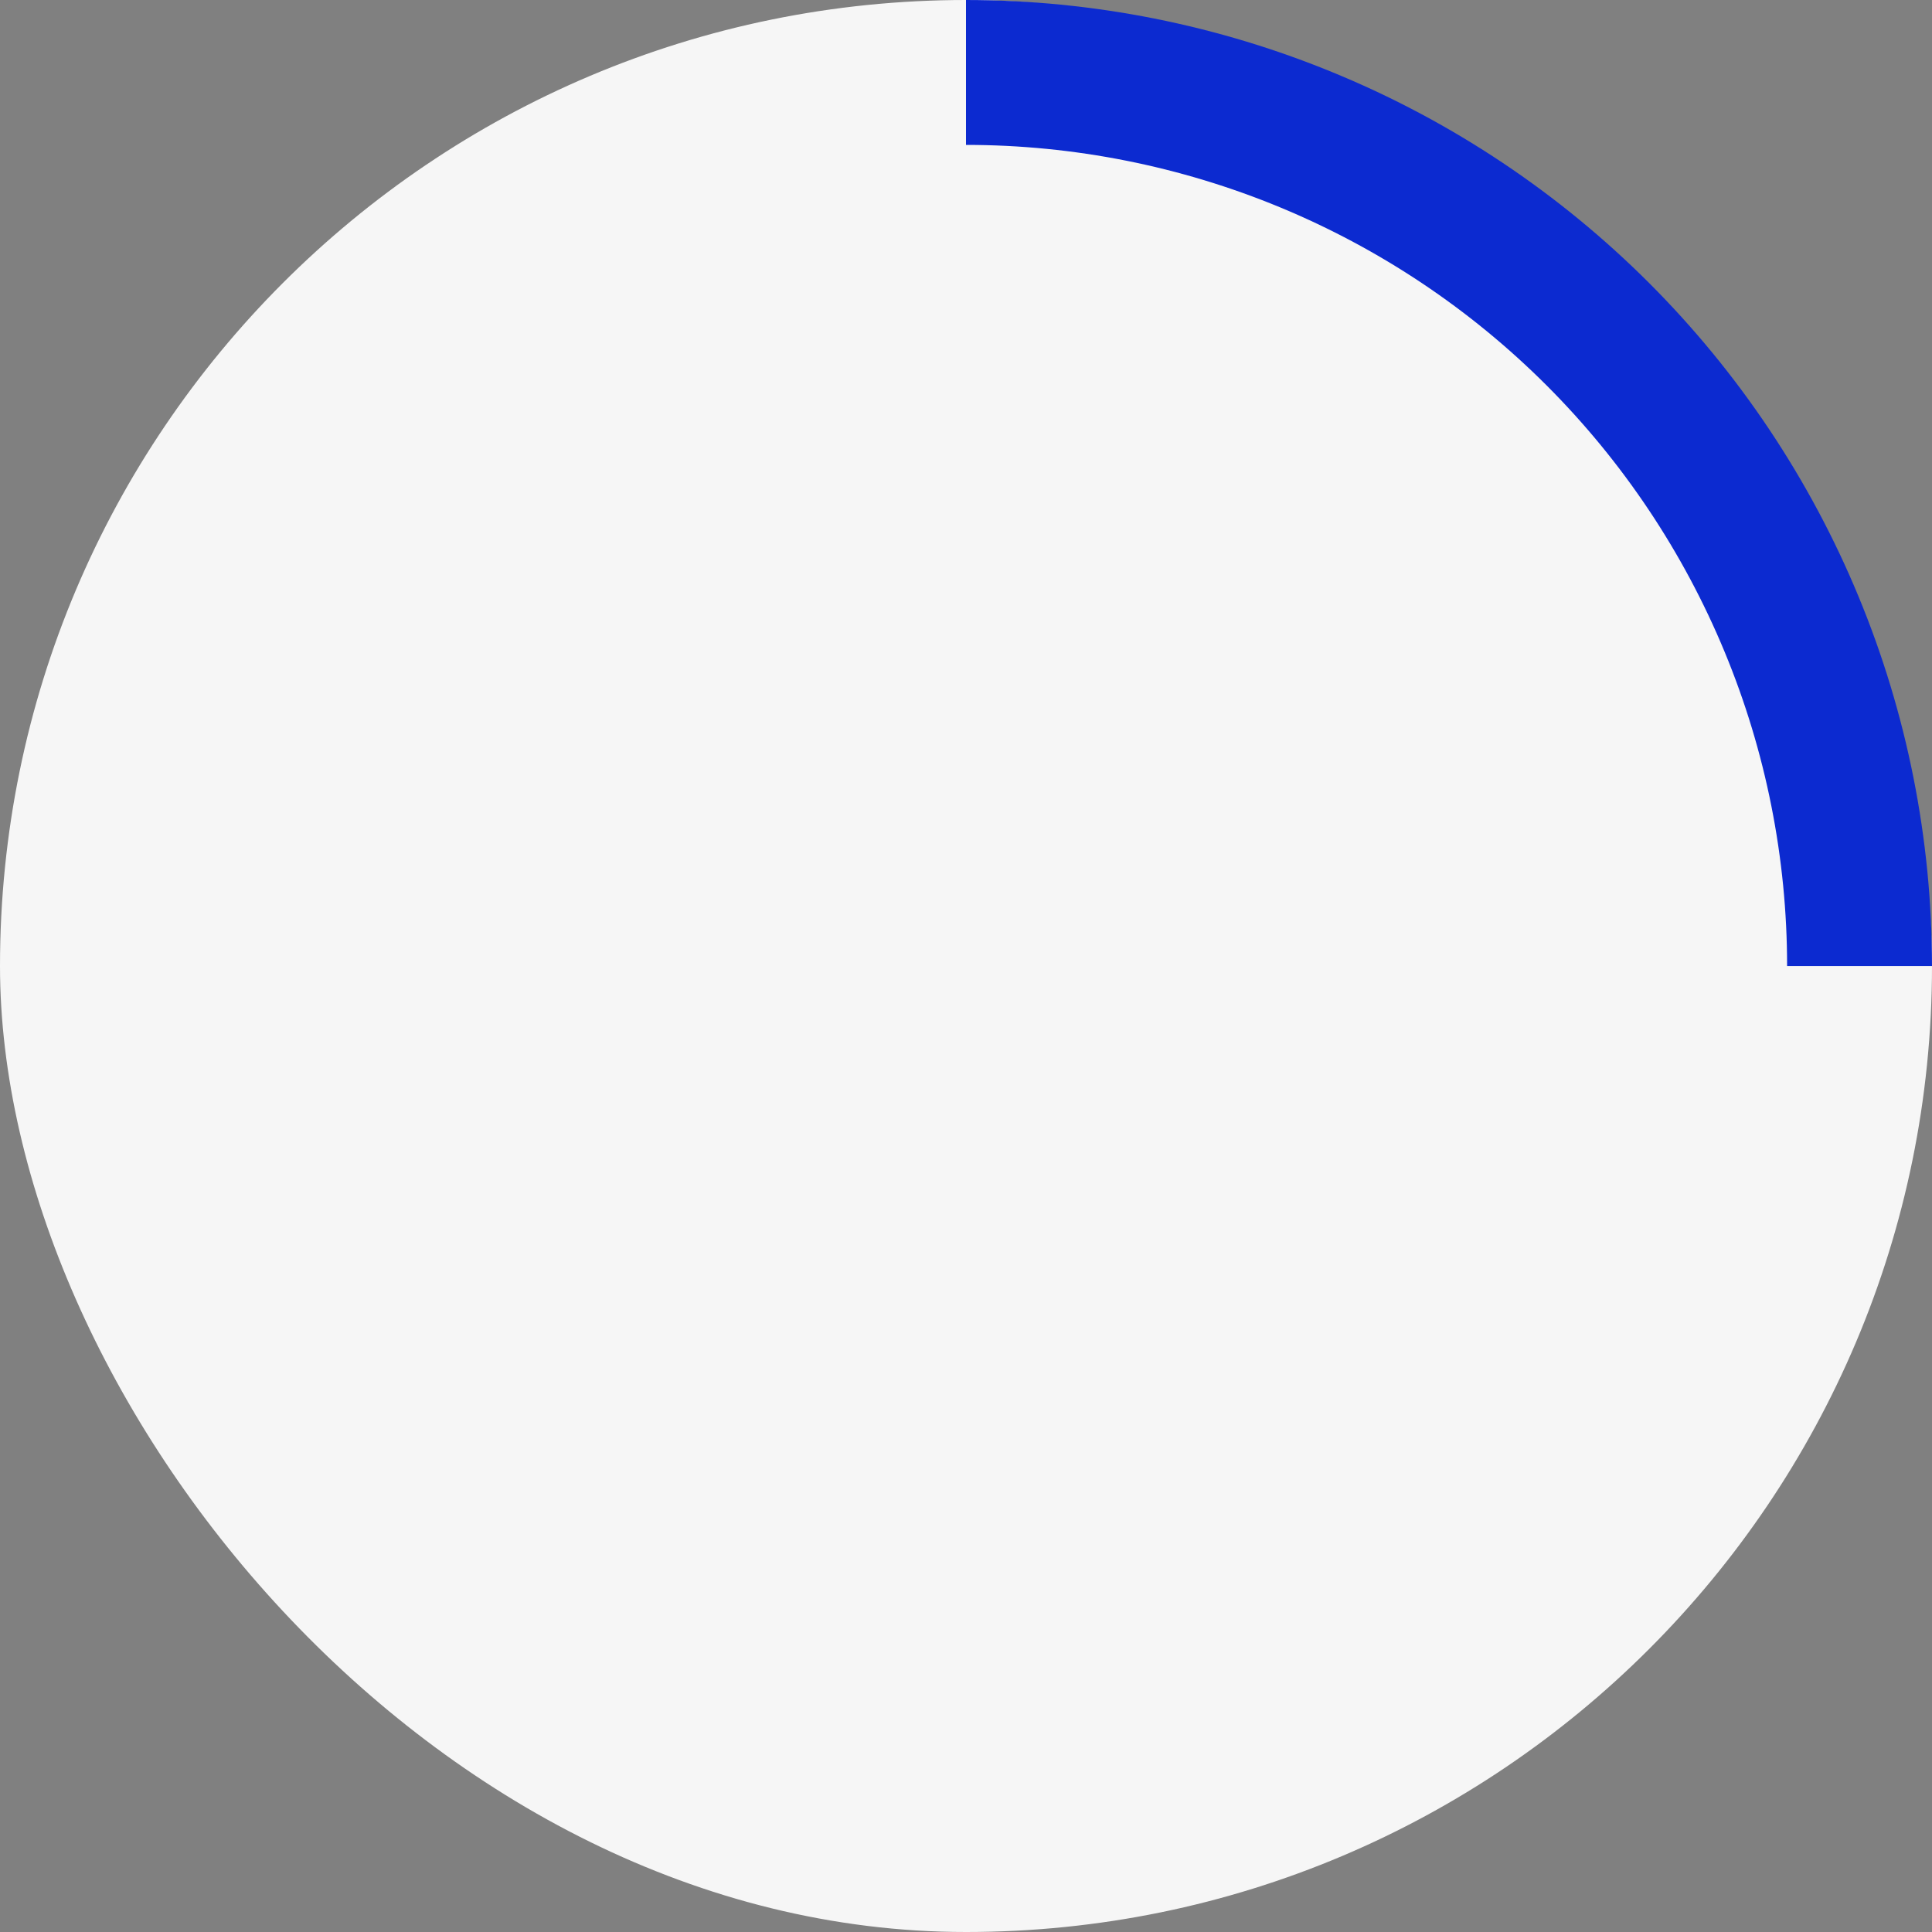
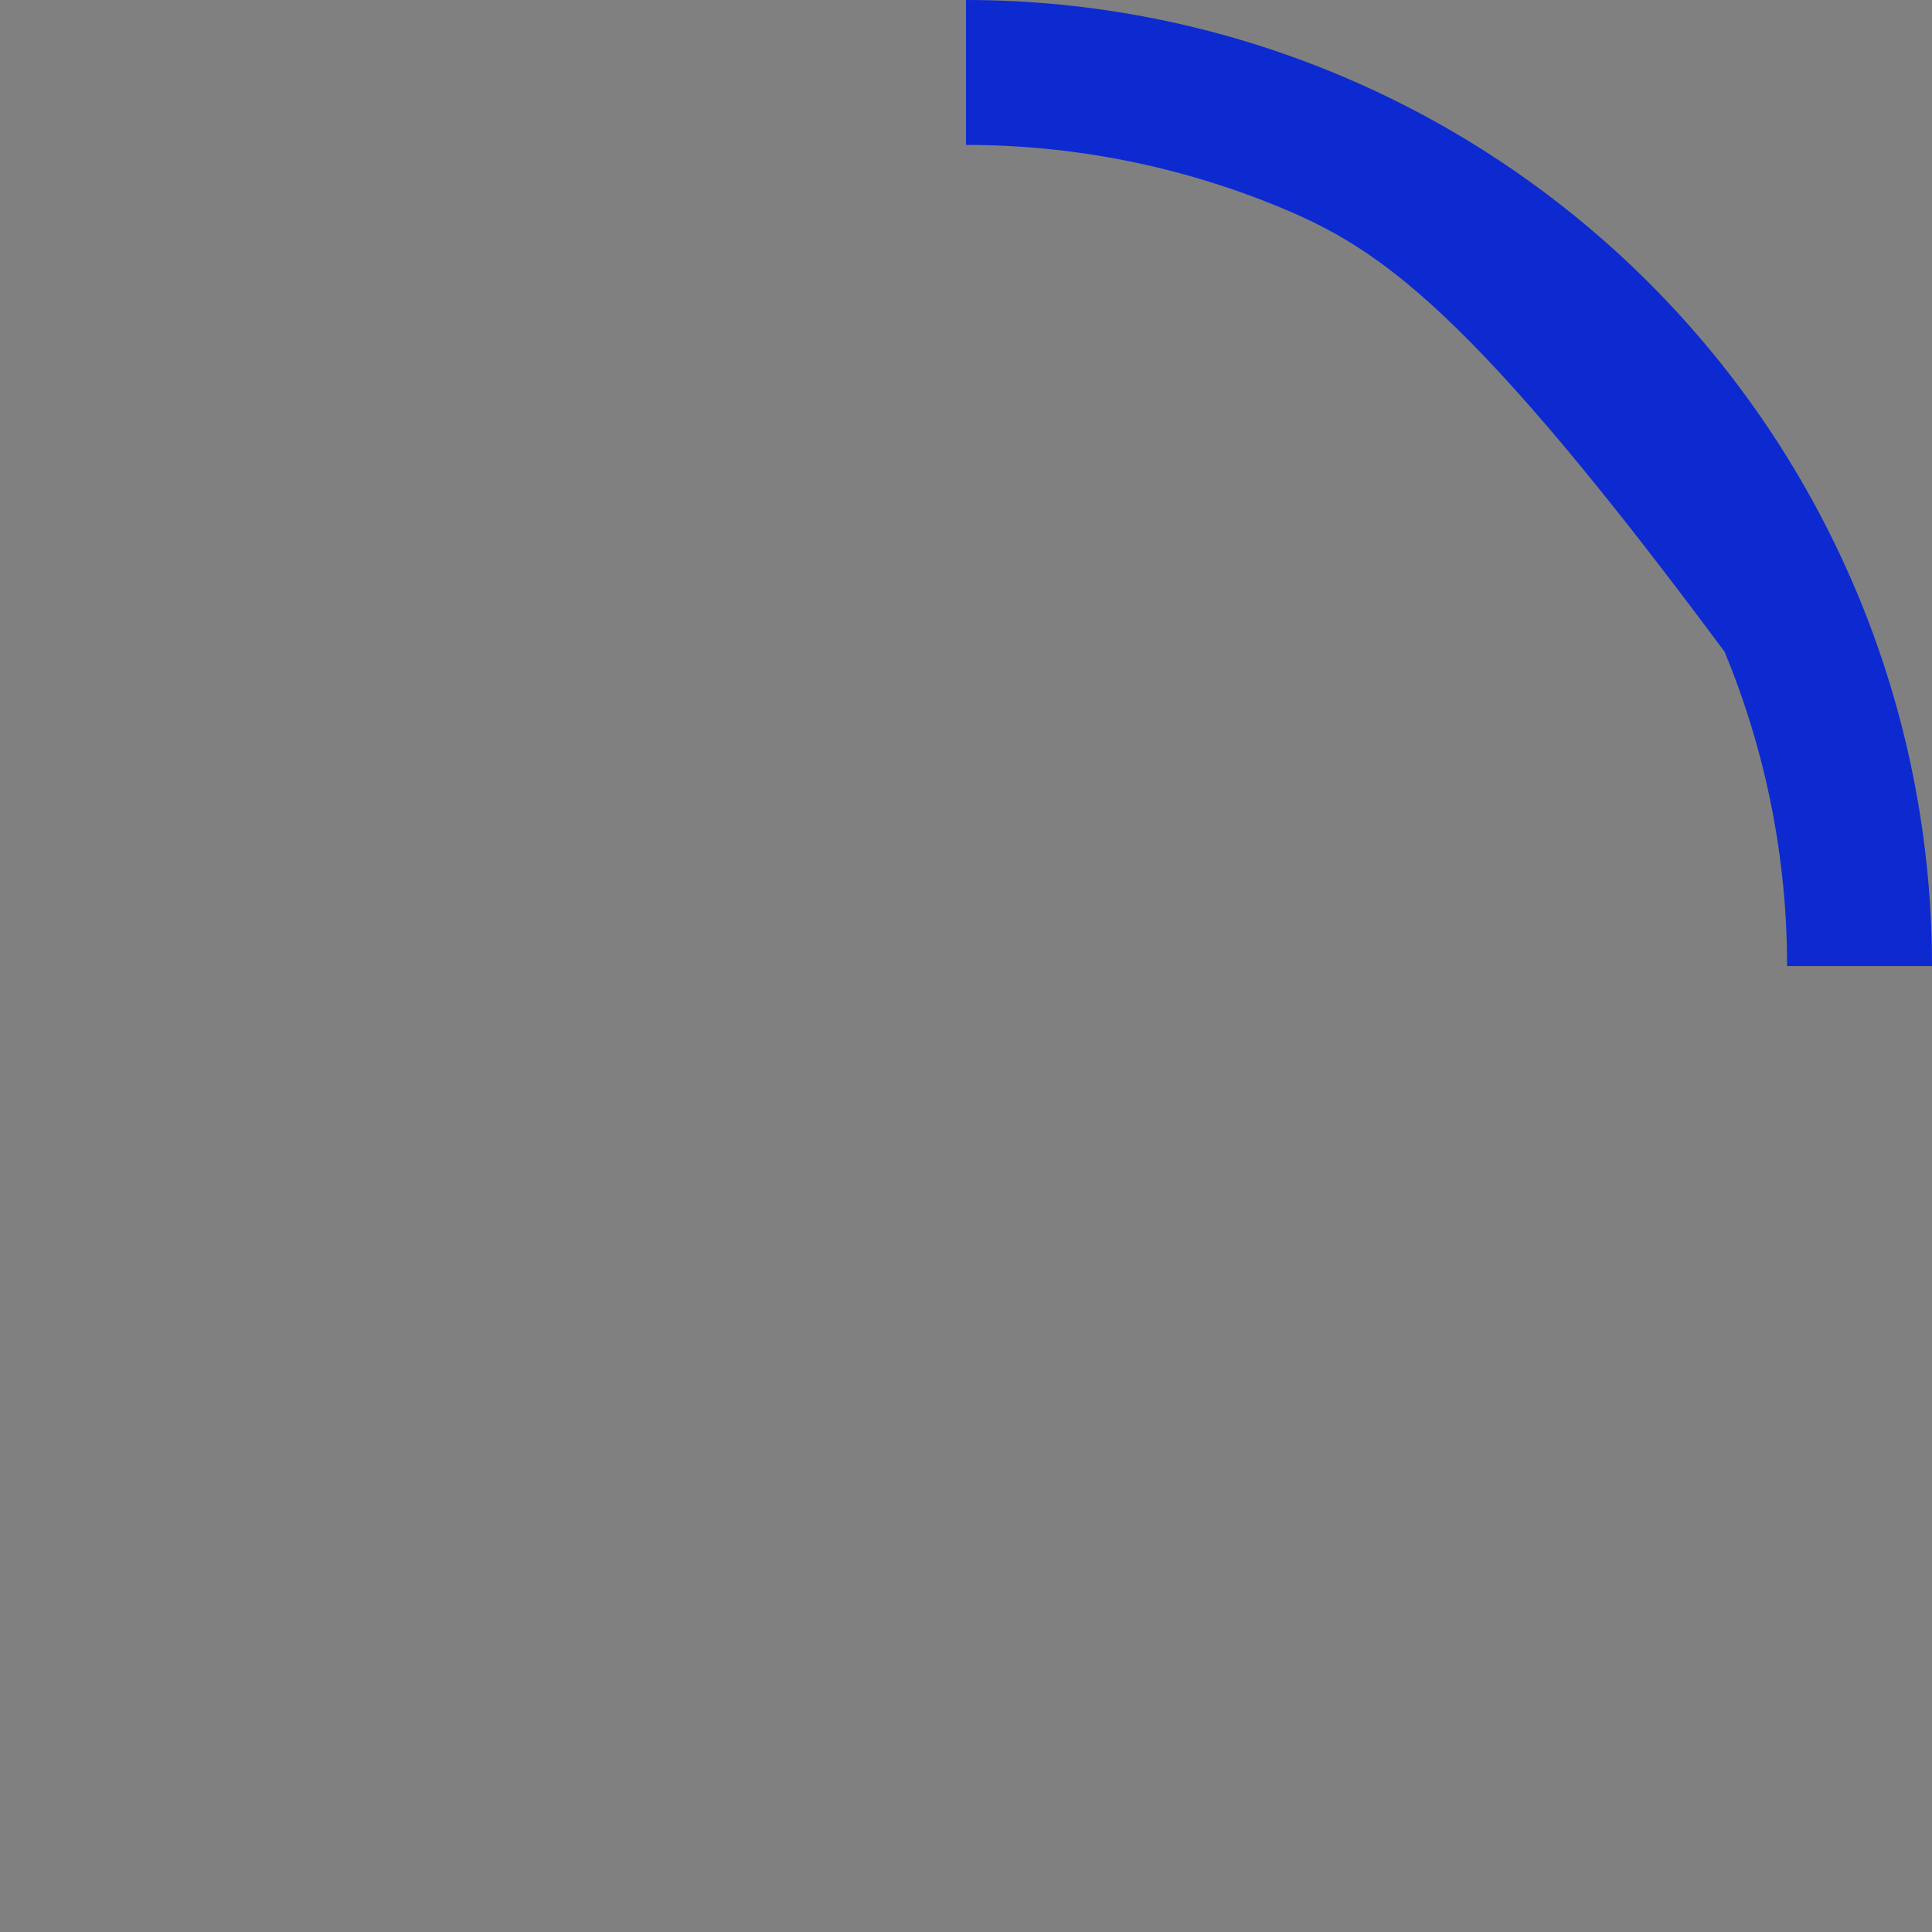
<svg xmlns="http://www.w3.org/2000/svg" width="68" height="68" viewBox="0 0 68 68" fill="none">
  <rect x="0" y="0" width="68" height="68" fill="#808080" stroke="none" />
-   <rect width="68" height="68" rx="34" fill="#F6F6F6" />
-   <path d="M34 0C38.465 0 42.886 0.88 47.011 2.589C51.136 4.297 54.884 6.802 58.042 9.959C61.199 13.116 63.703 16.864 65.412 20.989C67.121 25.114 68 29.536 68 34.001L62.9 34.001C62.9 30.205 62.153 26.447 60.7 22.941C59.248 19.435 57.119 16.249 54.435 13.565C51.752 10.882 48.566 8.753 45.06 7.3C41.553 5.848 37.795 5.1 34 5.1L34 0Z" fill="#0C2AD0" />
+   <path d="M34 0C38.465 0 42.886 0.88 47.011 2.589C51.136 4.297 54.884 6.802 58.042 9.959C61.199 13.116 63.703 16.864 65.412 20.989C67.121 25.114 68 29.536 68 34.001L62.9 34.001C62.9 30.205 62.153 26.447 60.7 22.941C51.752 10.882 48.566 8.753 45.06 7.3C41.553 5.848 37.795 5.1 34 5.1L34 0Z" fill="#0C2AD0" />
</svg>